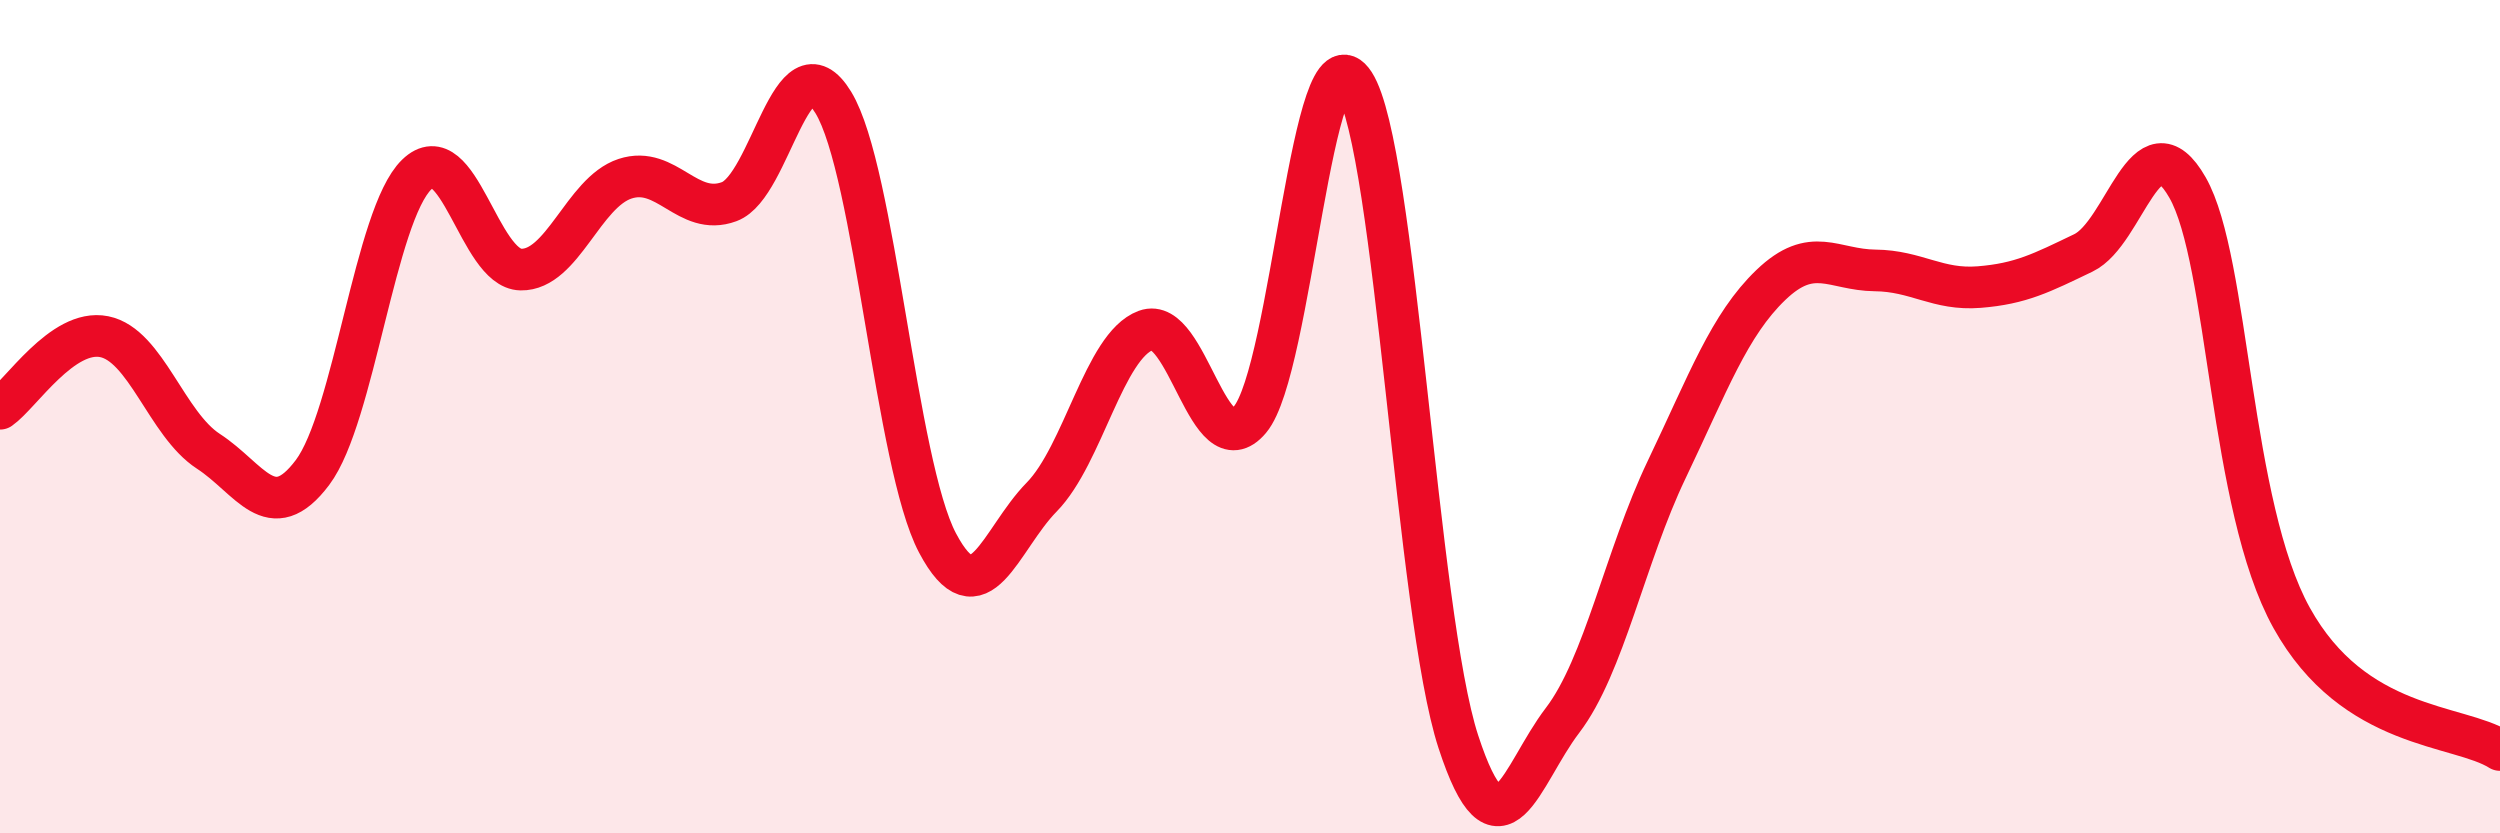
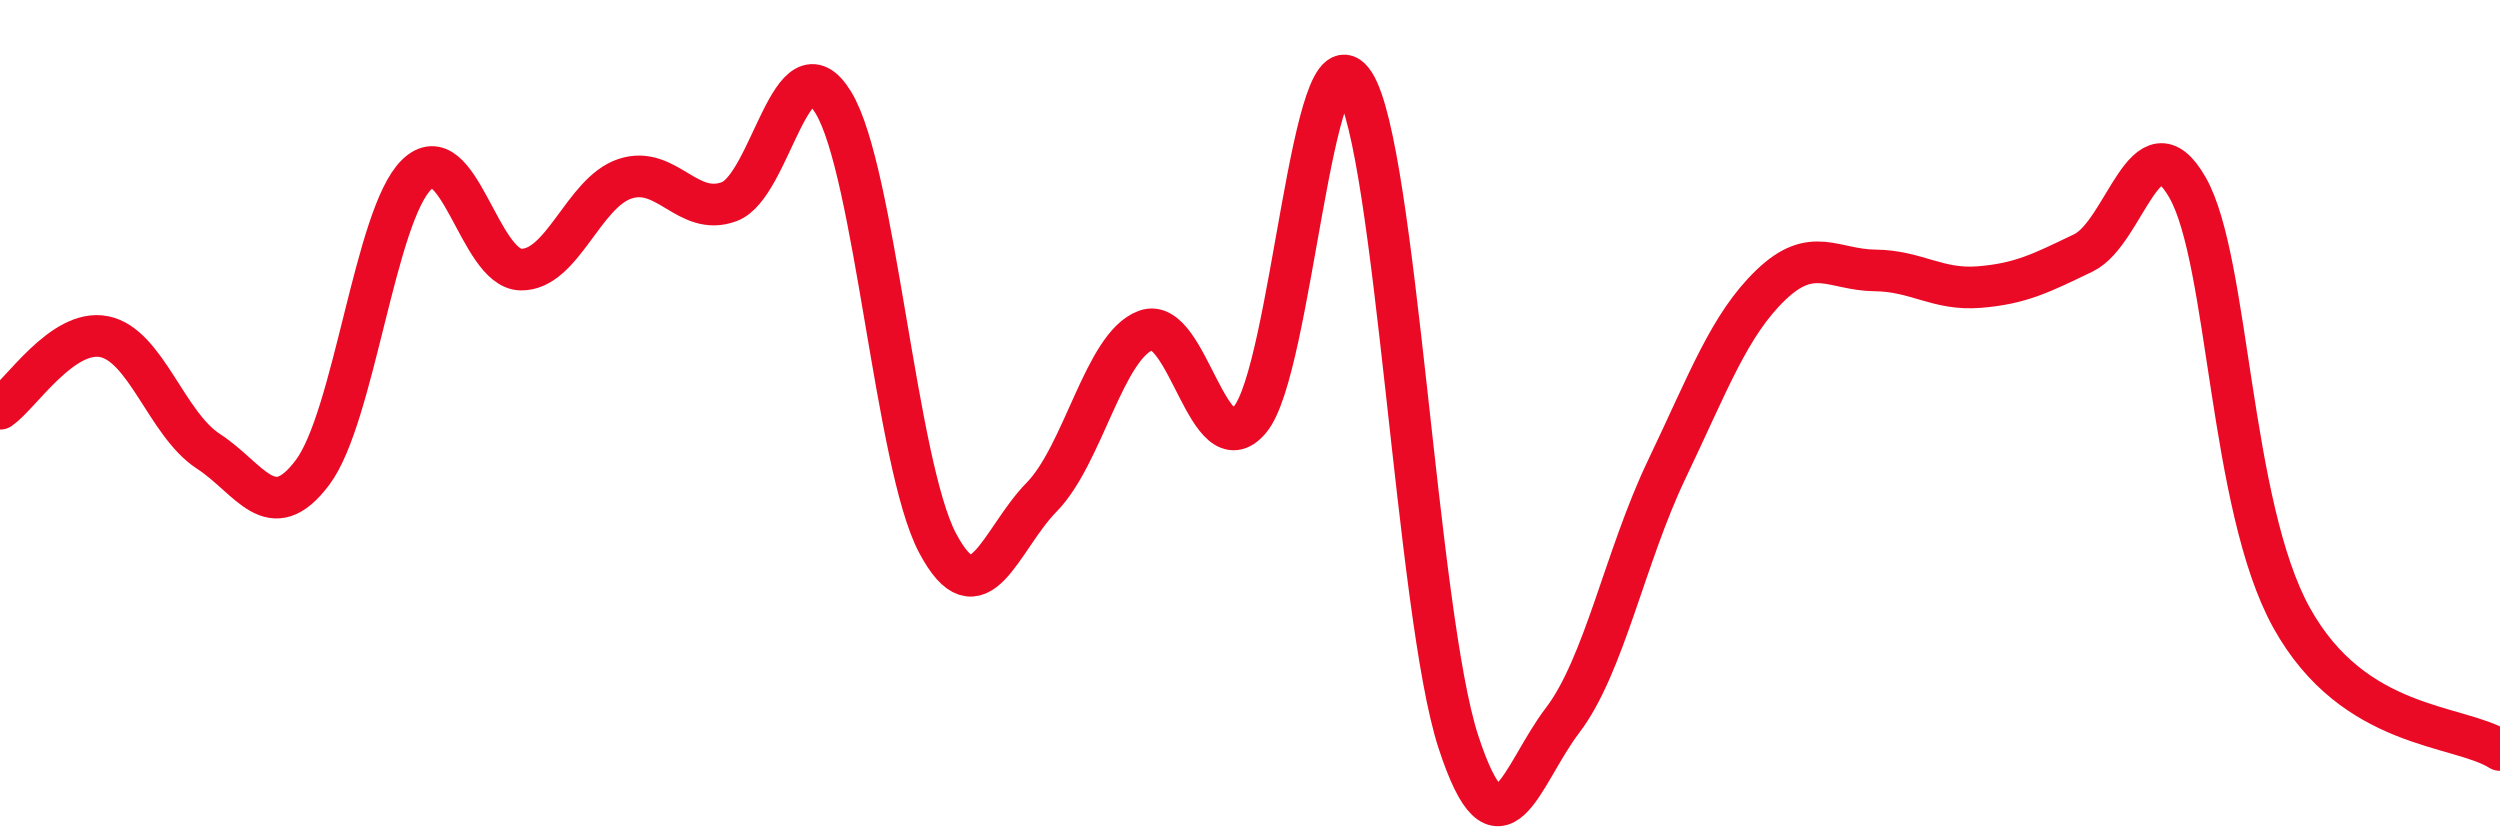
<svg xmlns="http://www.w3.org/2000/svg" width="60" height="20" viewBox="0 0 60 20">
-   <path d="M 0,9.81 C 0.5,9.46 1.5,7.88 2.5,8.08 C 3.5,8.28 4,10.18 5,10.83 C 6,11.48 6.5,12.67 7.5,11.34 C 8.5,10.01 9,5.16 10,4.19 C 11,3.22 11.5,6.45 12.5,6.47 C 13.5,6.49 14,4.62 15,4.29 C 16,3.96 16.5,5.21 17.5,4.84 C 18.5,4.47 19,0.82 20,2.46 C 21,4.1 21.5,11.14 22.5,13.03 C 23.5,14.92 24,12.95 25,11.93 C 26,10.91 26.5,8.3 27.5,7.93 C 28.5,7.56 29,11.26 30,10.07 C 31,8.88 31.5,0.45 32.5,2 C 33.5,3.55 34,14.74 35,17.8 C 36,20.86 36.5,18.6 37.5,17.29 C 38.5,15.98 39,13.36 40,11.27 C 41,9.18 41.5,7.8 42.5,6.84 C 43.5,5.88 44,6.48 45,6.49 C 46,6.5 46.5,6.97 47.5,6.89 C 48.5,6.81 49,6.55 50,6.07 C 51,5.59 51.5,2.75 52.5,4.5 C 53.5,6.25 53.5,12.13 55,14.83 C 56.5,17.53 59,17.37 60,18L60 20L0 20Z" fill="#EB0A25" opacity="0.1" stroke-linecap="round" stroke-linejoin="round" />
  <path d="M 0,9.81 C 0.5,9.46 1.5,7.88 2.5,8.08 C 3.5,8.28 4,10.18 5,10.83 C 6,11.48 6.5,12.67 7.5,11.34 C 8.5,10.01 9,5.16 10,4.19 C 11,3.22 11.5,6.45 12.5,6.47 C 13.5,6.49 14,4.62 15,4.29 C 16,3.96 16.5,5.21 17.5,4.84 C 18.5,4.47 19,0.82 20,2.46 C 21,4.1 21.5,11.14 22.5,13.03 C 23.5,14.92 24,12.95 25,11.93 C 26,10.91 26.5,8.3 27.5,7.93 C 28.5,7.56 29,11.26 30,10.07 C 31,8.88 31.5,0.45 32.5,2 C 33.5,3.55 34,14.74 35,17.8 C 36,20.86 36.5,18.6 37.5,17.29 C 38.5,15.98 39,13.36 40,11.27 C 41,9.18 41.5,7.8 42.5,6.84 C 43.5,5.88 44,6.48 45,6.49 C 46,6.5 46.5,6.97 47.5,6.89 C 48.5,6.81 49,6.55 50,6.07 C 51,5.59 51.5,2.75 52.5,4.5 C 53.5,6.25 53.5,12.13 55,14.83 C 56.5,17.53 59,17.37 60,18" stroke="#EB0A25" stroke-width="1" fill="none" stroke-linecap="round" stroke-linejoin="round" />
</svg>